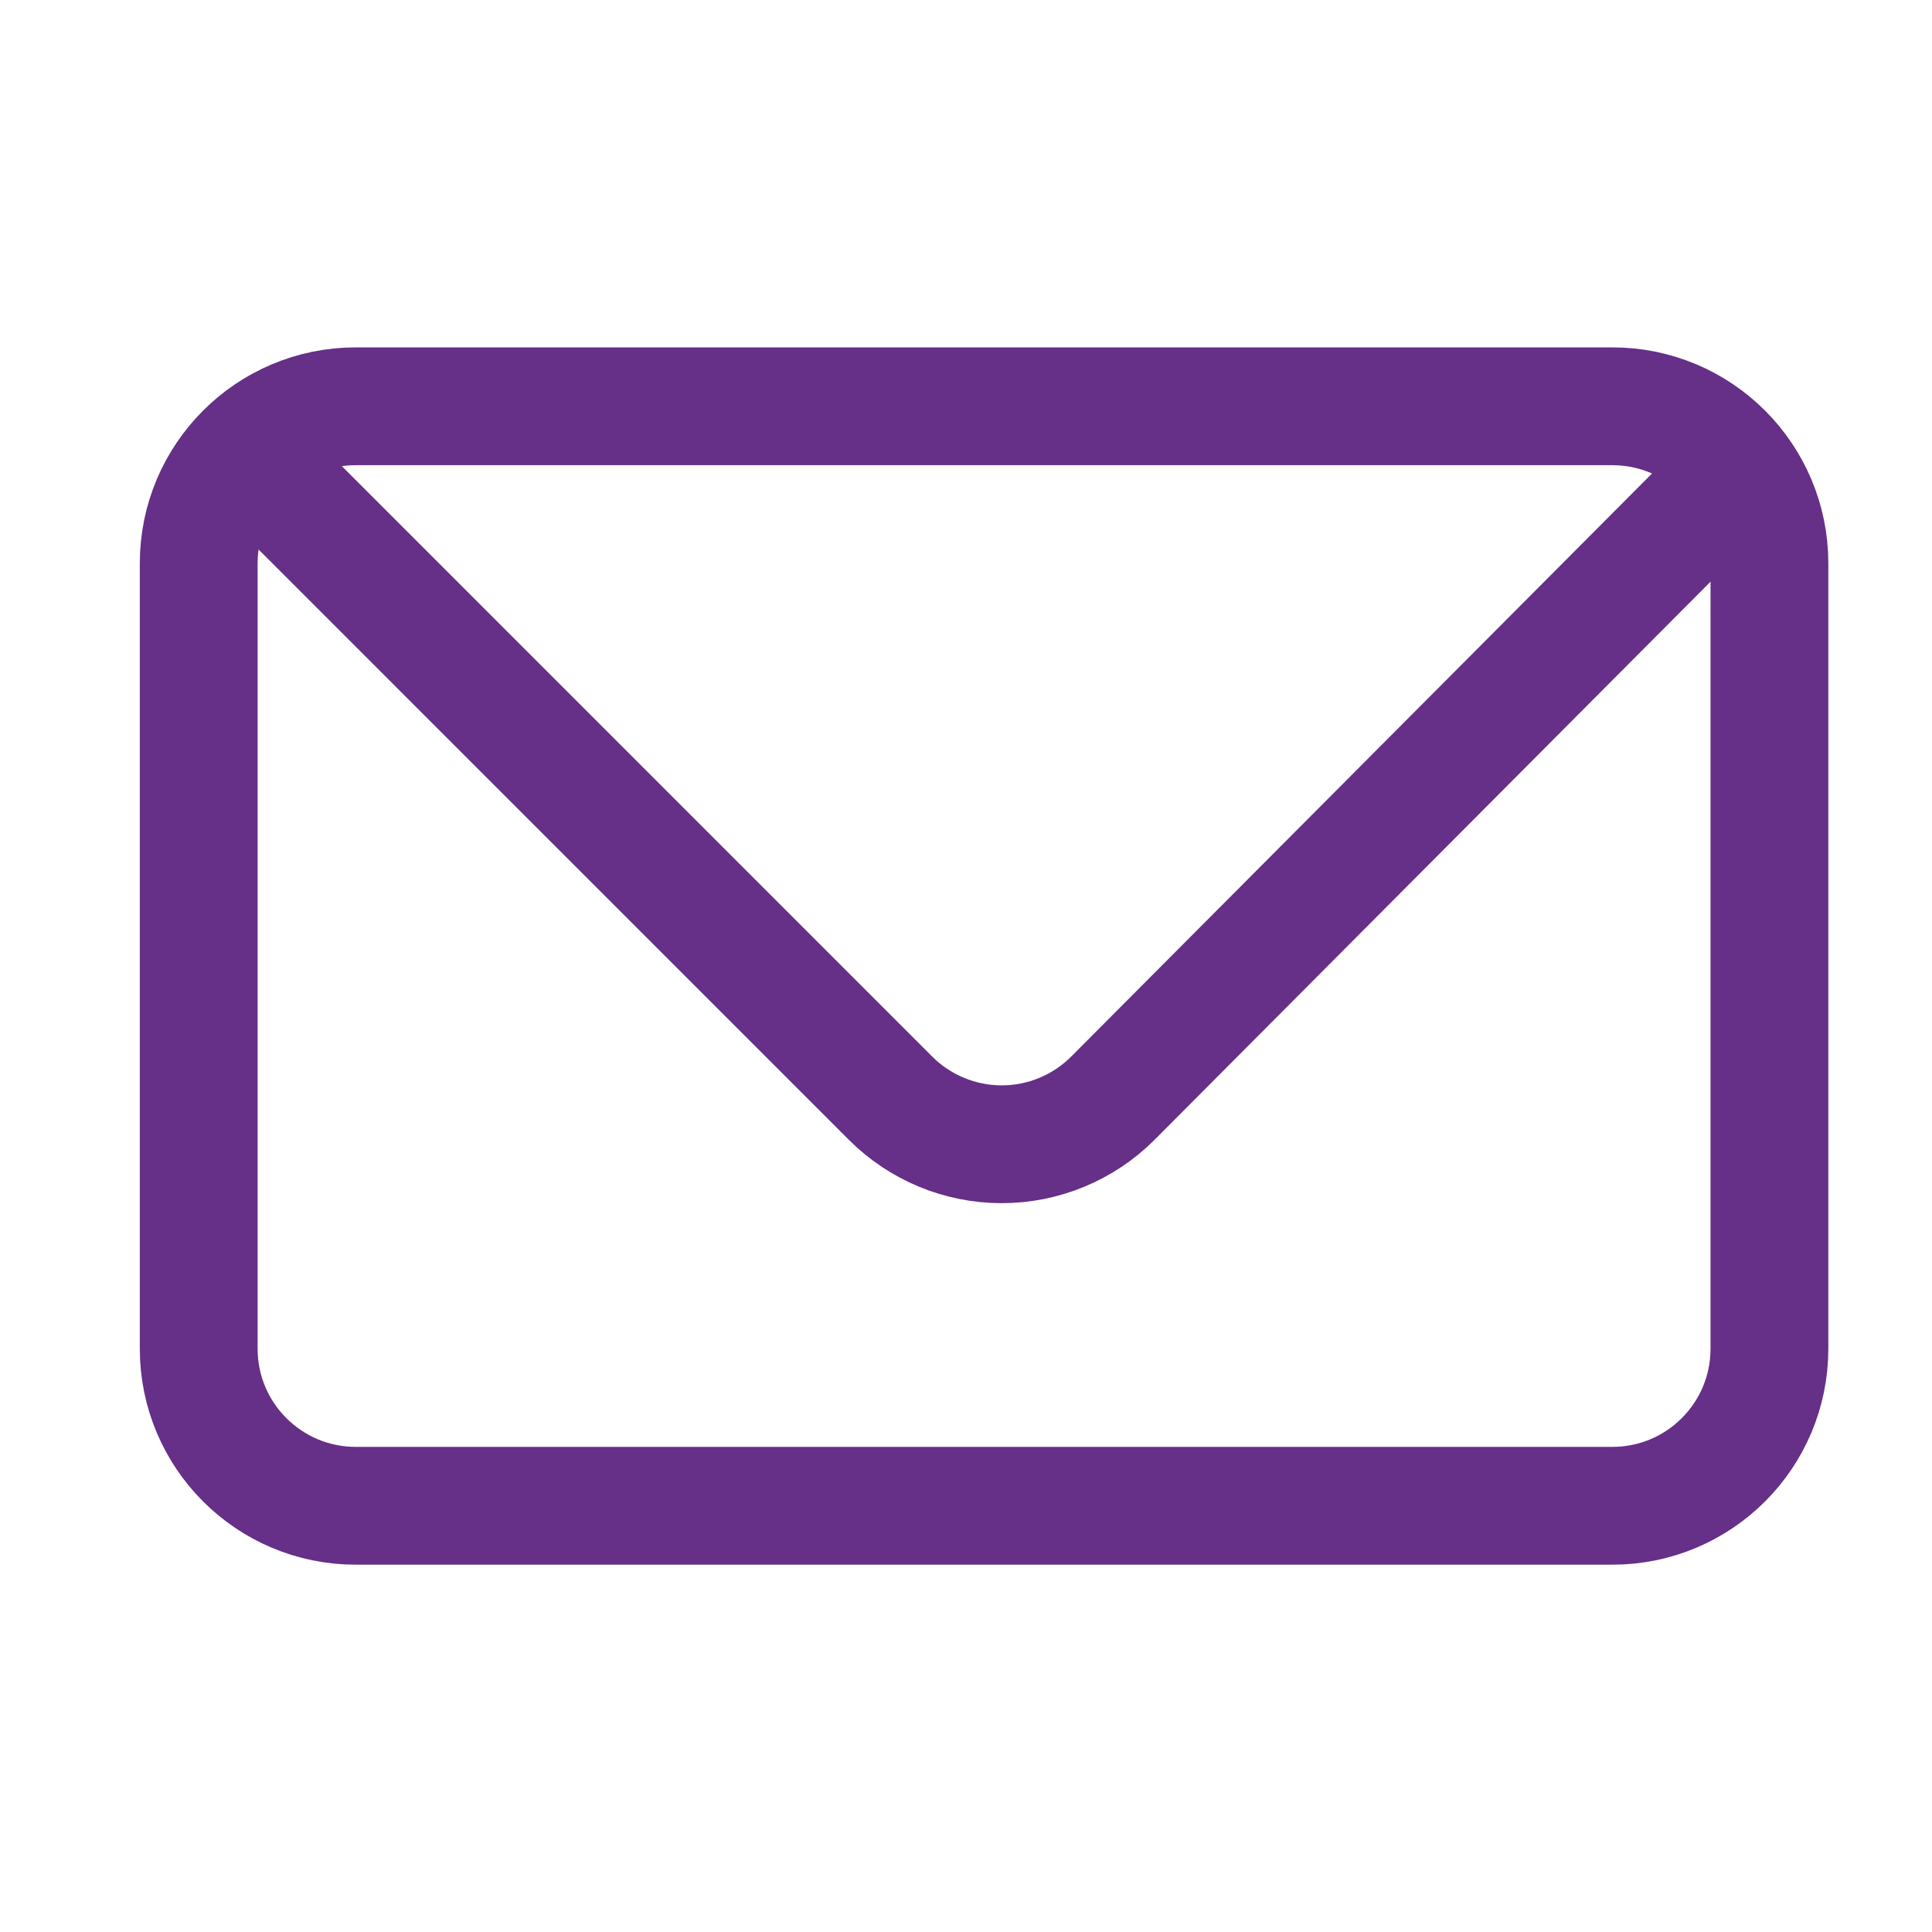
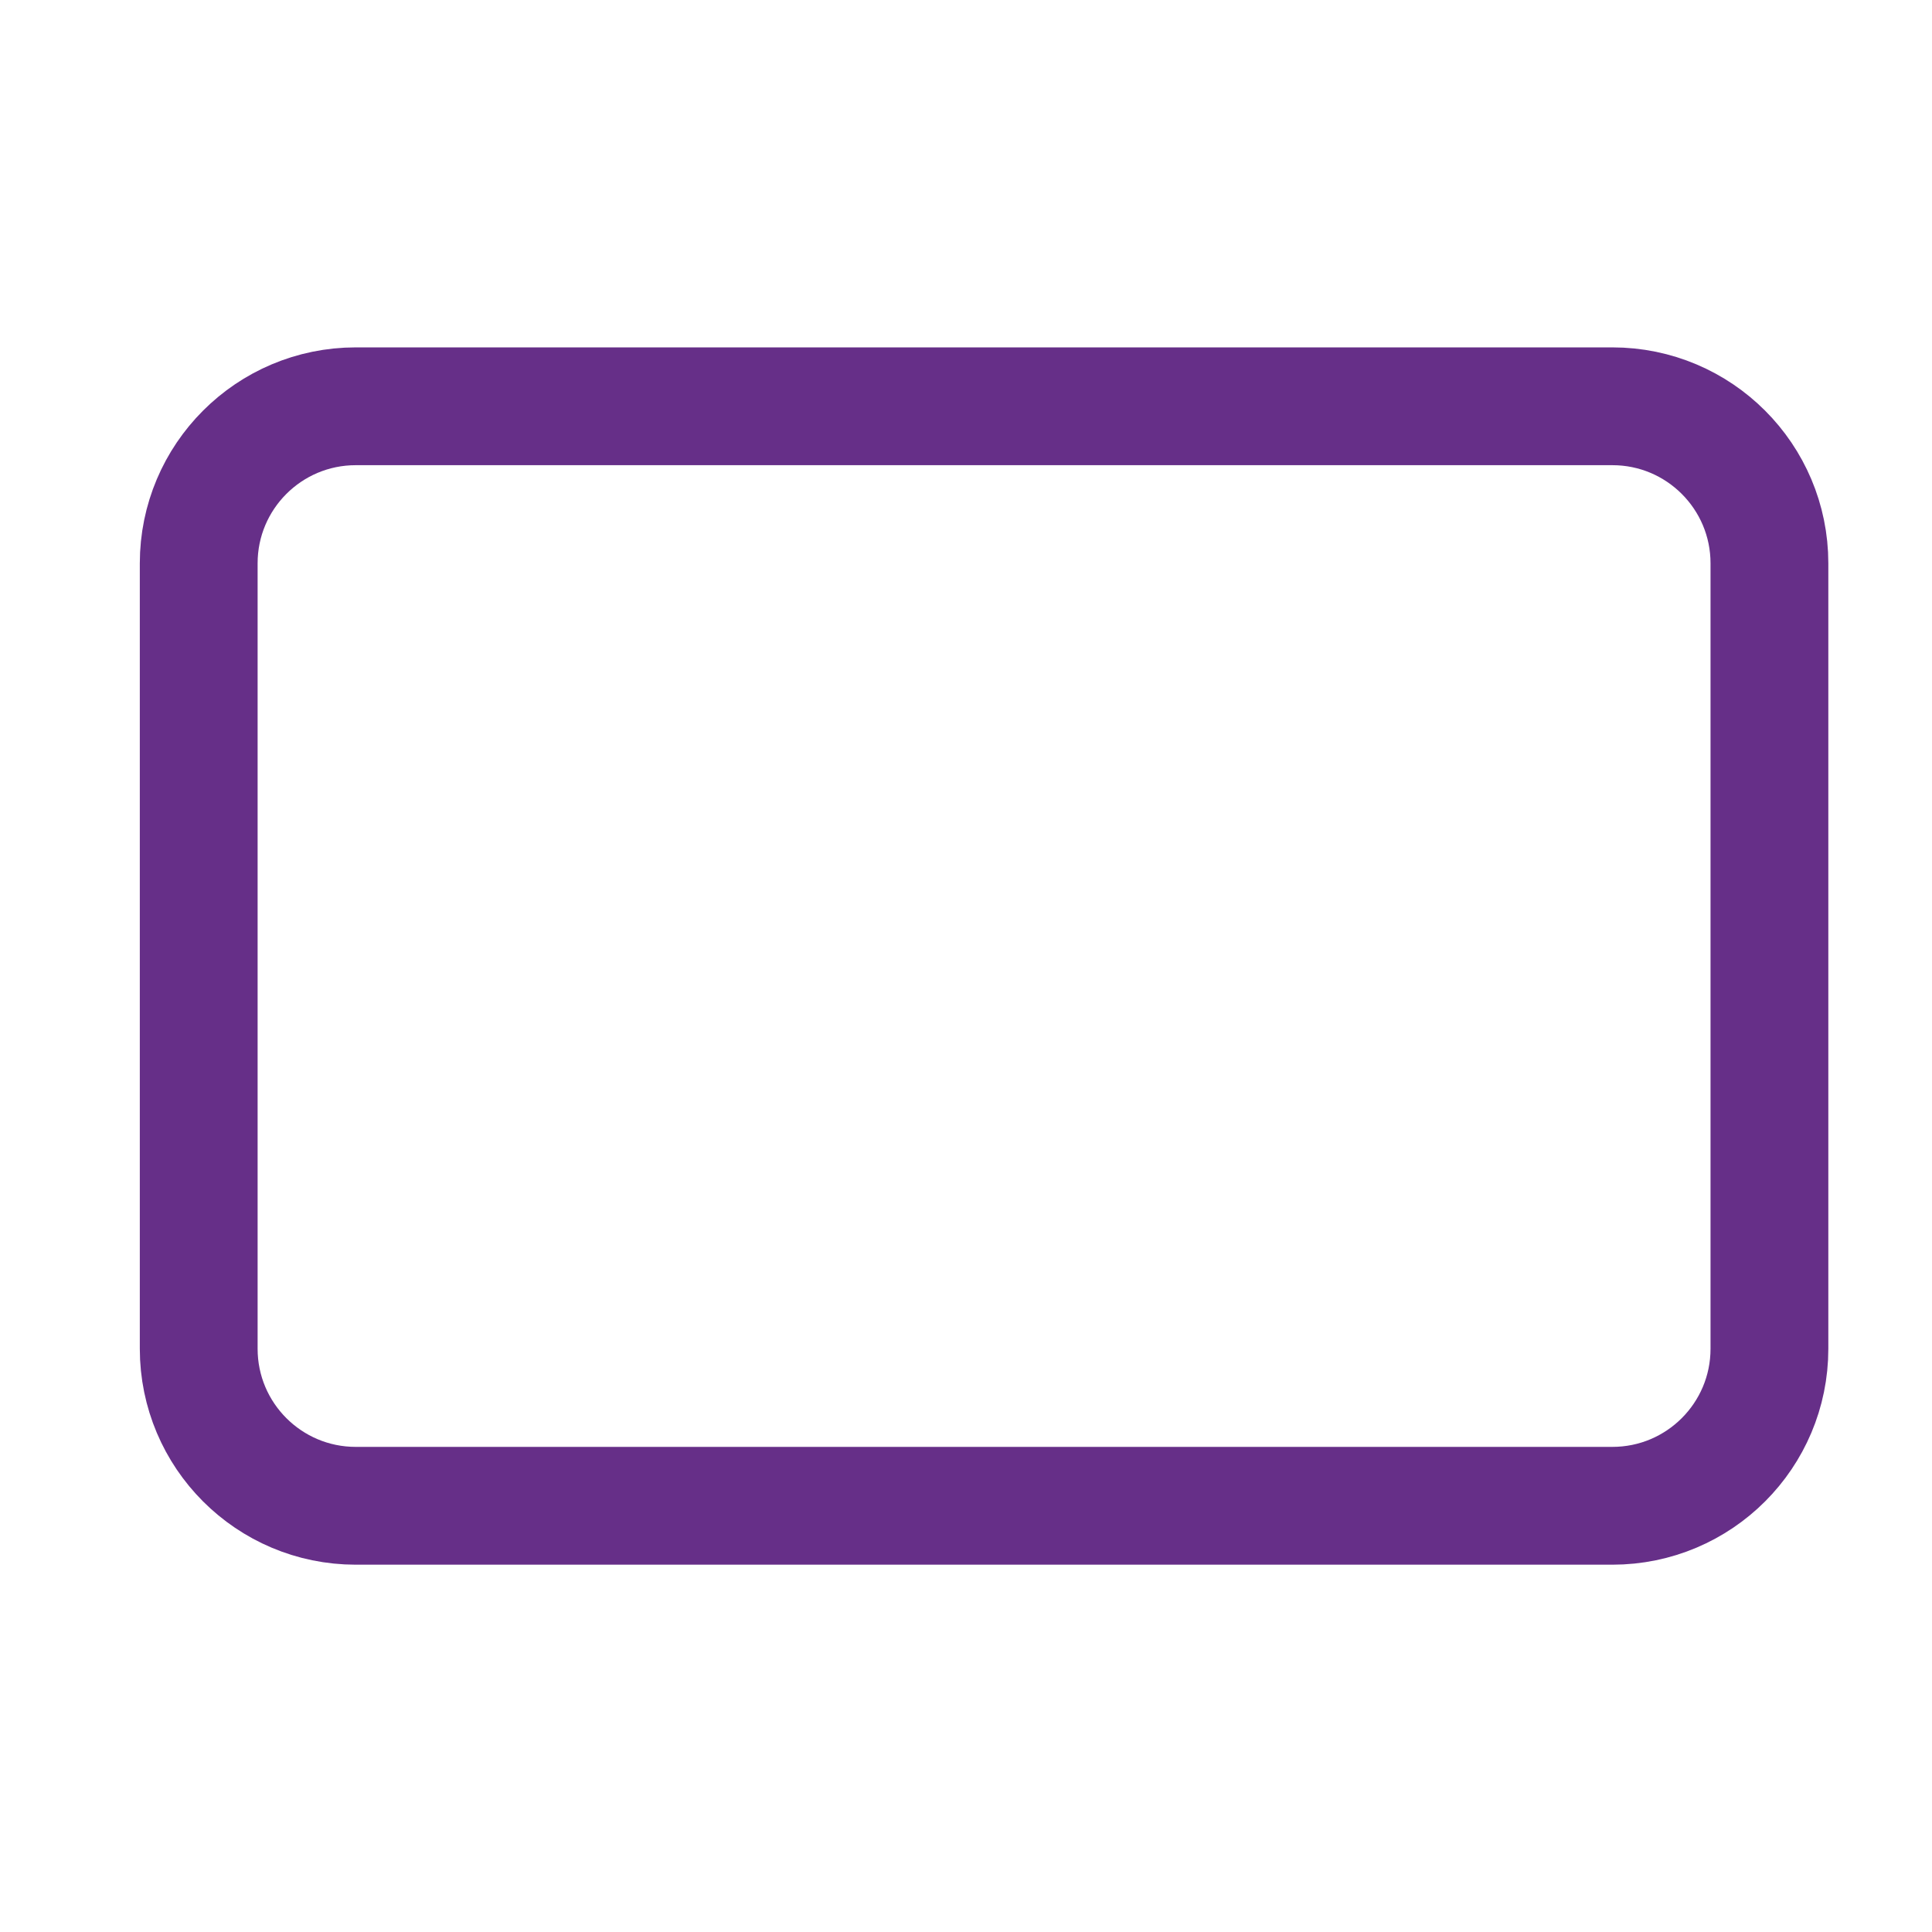
<svg xmlns="http://www.w3.org/2000/svg" width="41" height="41" viewBox="0 0 41 41" fill="none">
  <path d="M34.217 8.622H7.55C5.709 8.622 4.217 10.114 4.217 11.955V28.622C4.217 30.463 5.709 31.955 7.55 31.955H34.217C36.058 31.955 37.55 30.463 37.55 28.622V11.955C37.55 10.114 36.058 8.622 34.217 8.622Z" stroke="#662F88" stroke-width="2.5" stroke-linecap="round" stroke-linejoin="bevel" />
-   <path d="M5.883 10.289L18.899 23.306C19.209 23.616 19.577 23.861 19.981 24.029C20.386 24.197 20.82 24.283 21.258 24.283C21.696 24.283 22.13 24.197 22.534 24.029C22.939 23.861 23.307 23.616 23.616 23.306L36.583 10.289" stroke="#662F88" stroke-width="2.5" stroke-linecap="round" stroke-linejoin="round" />
</svg>